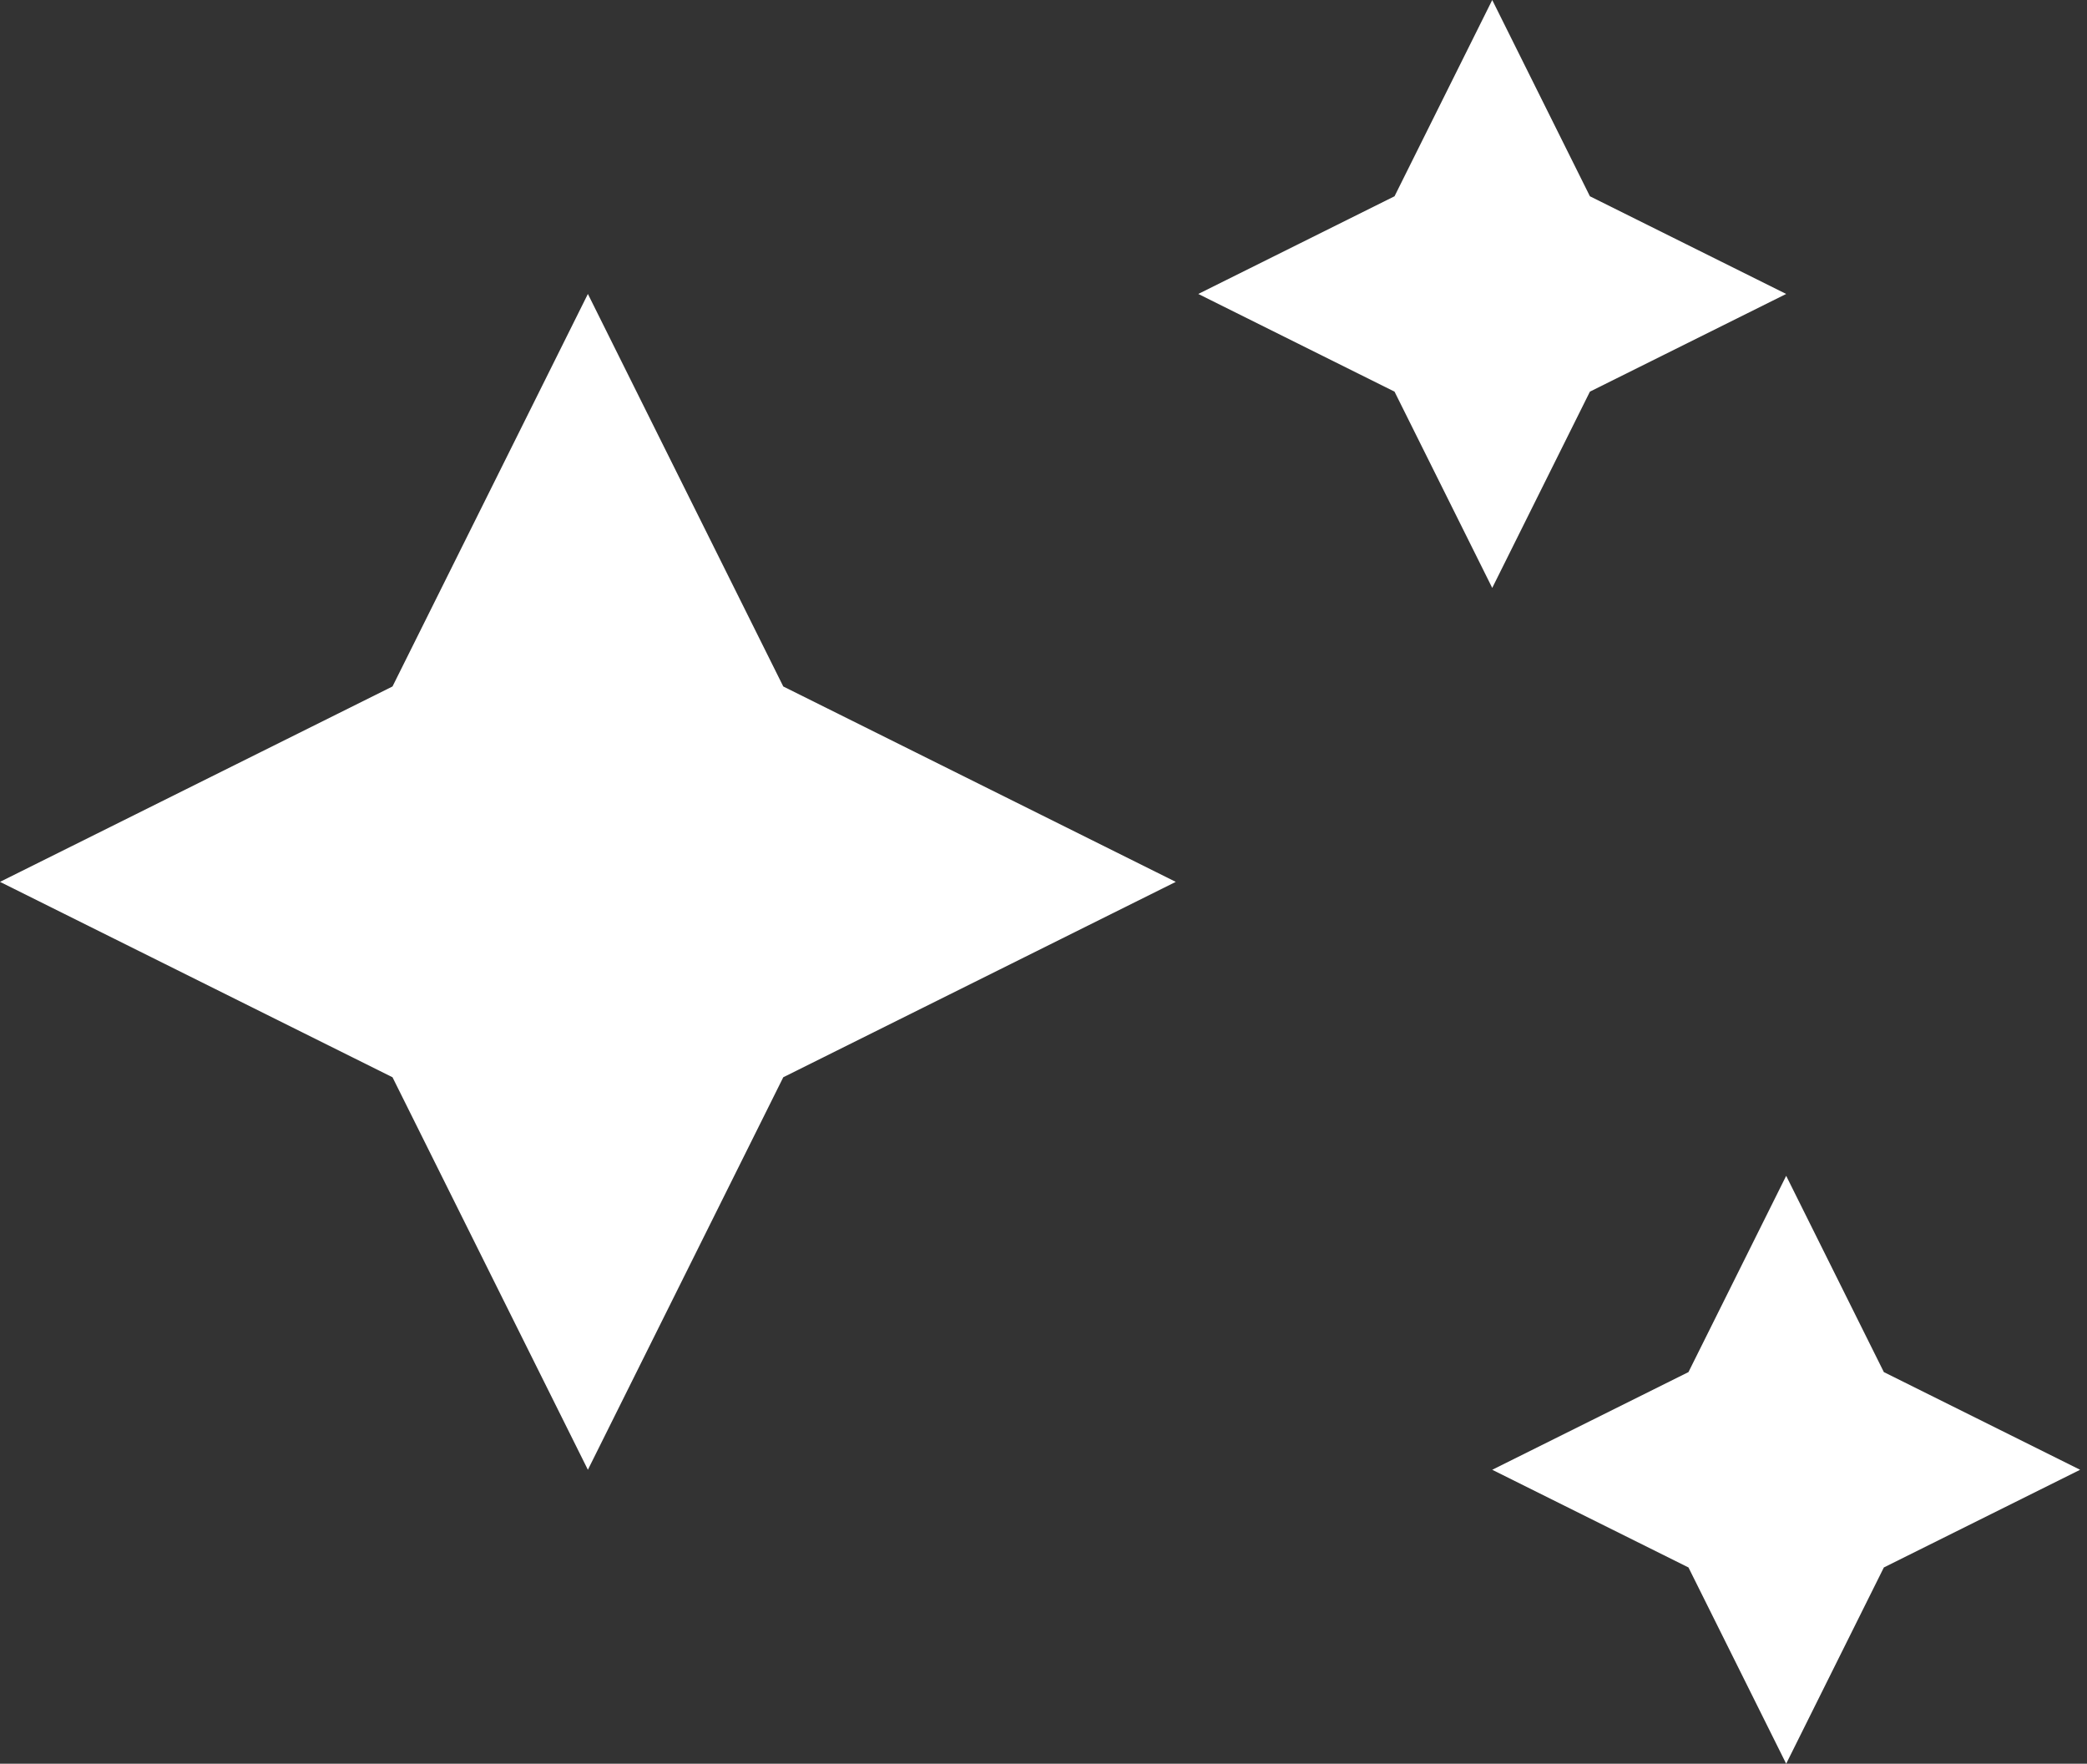
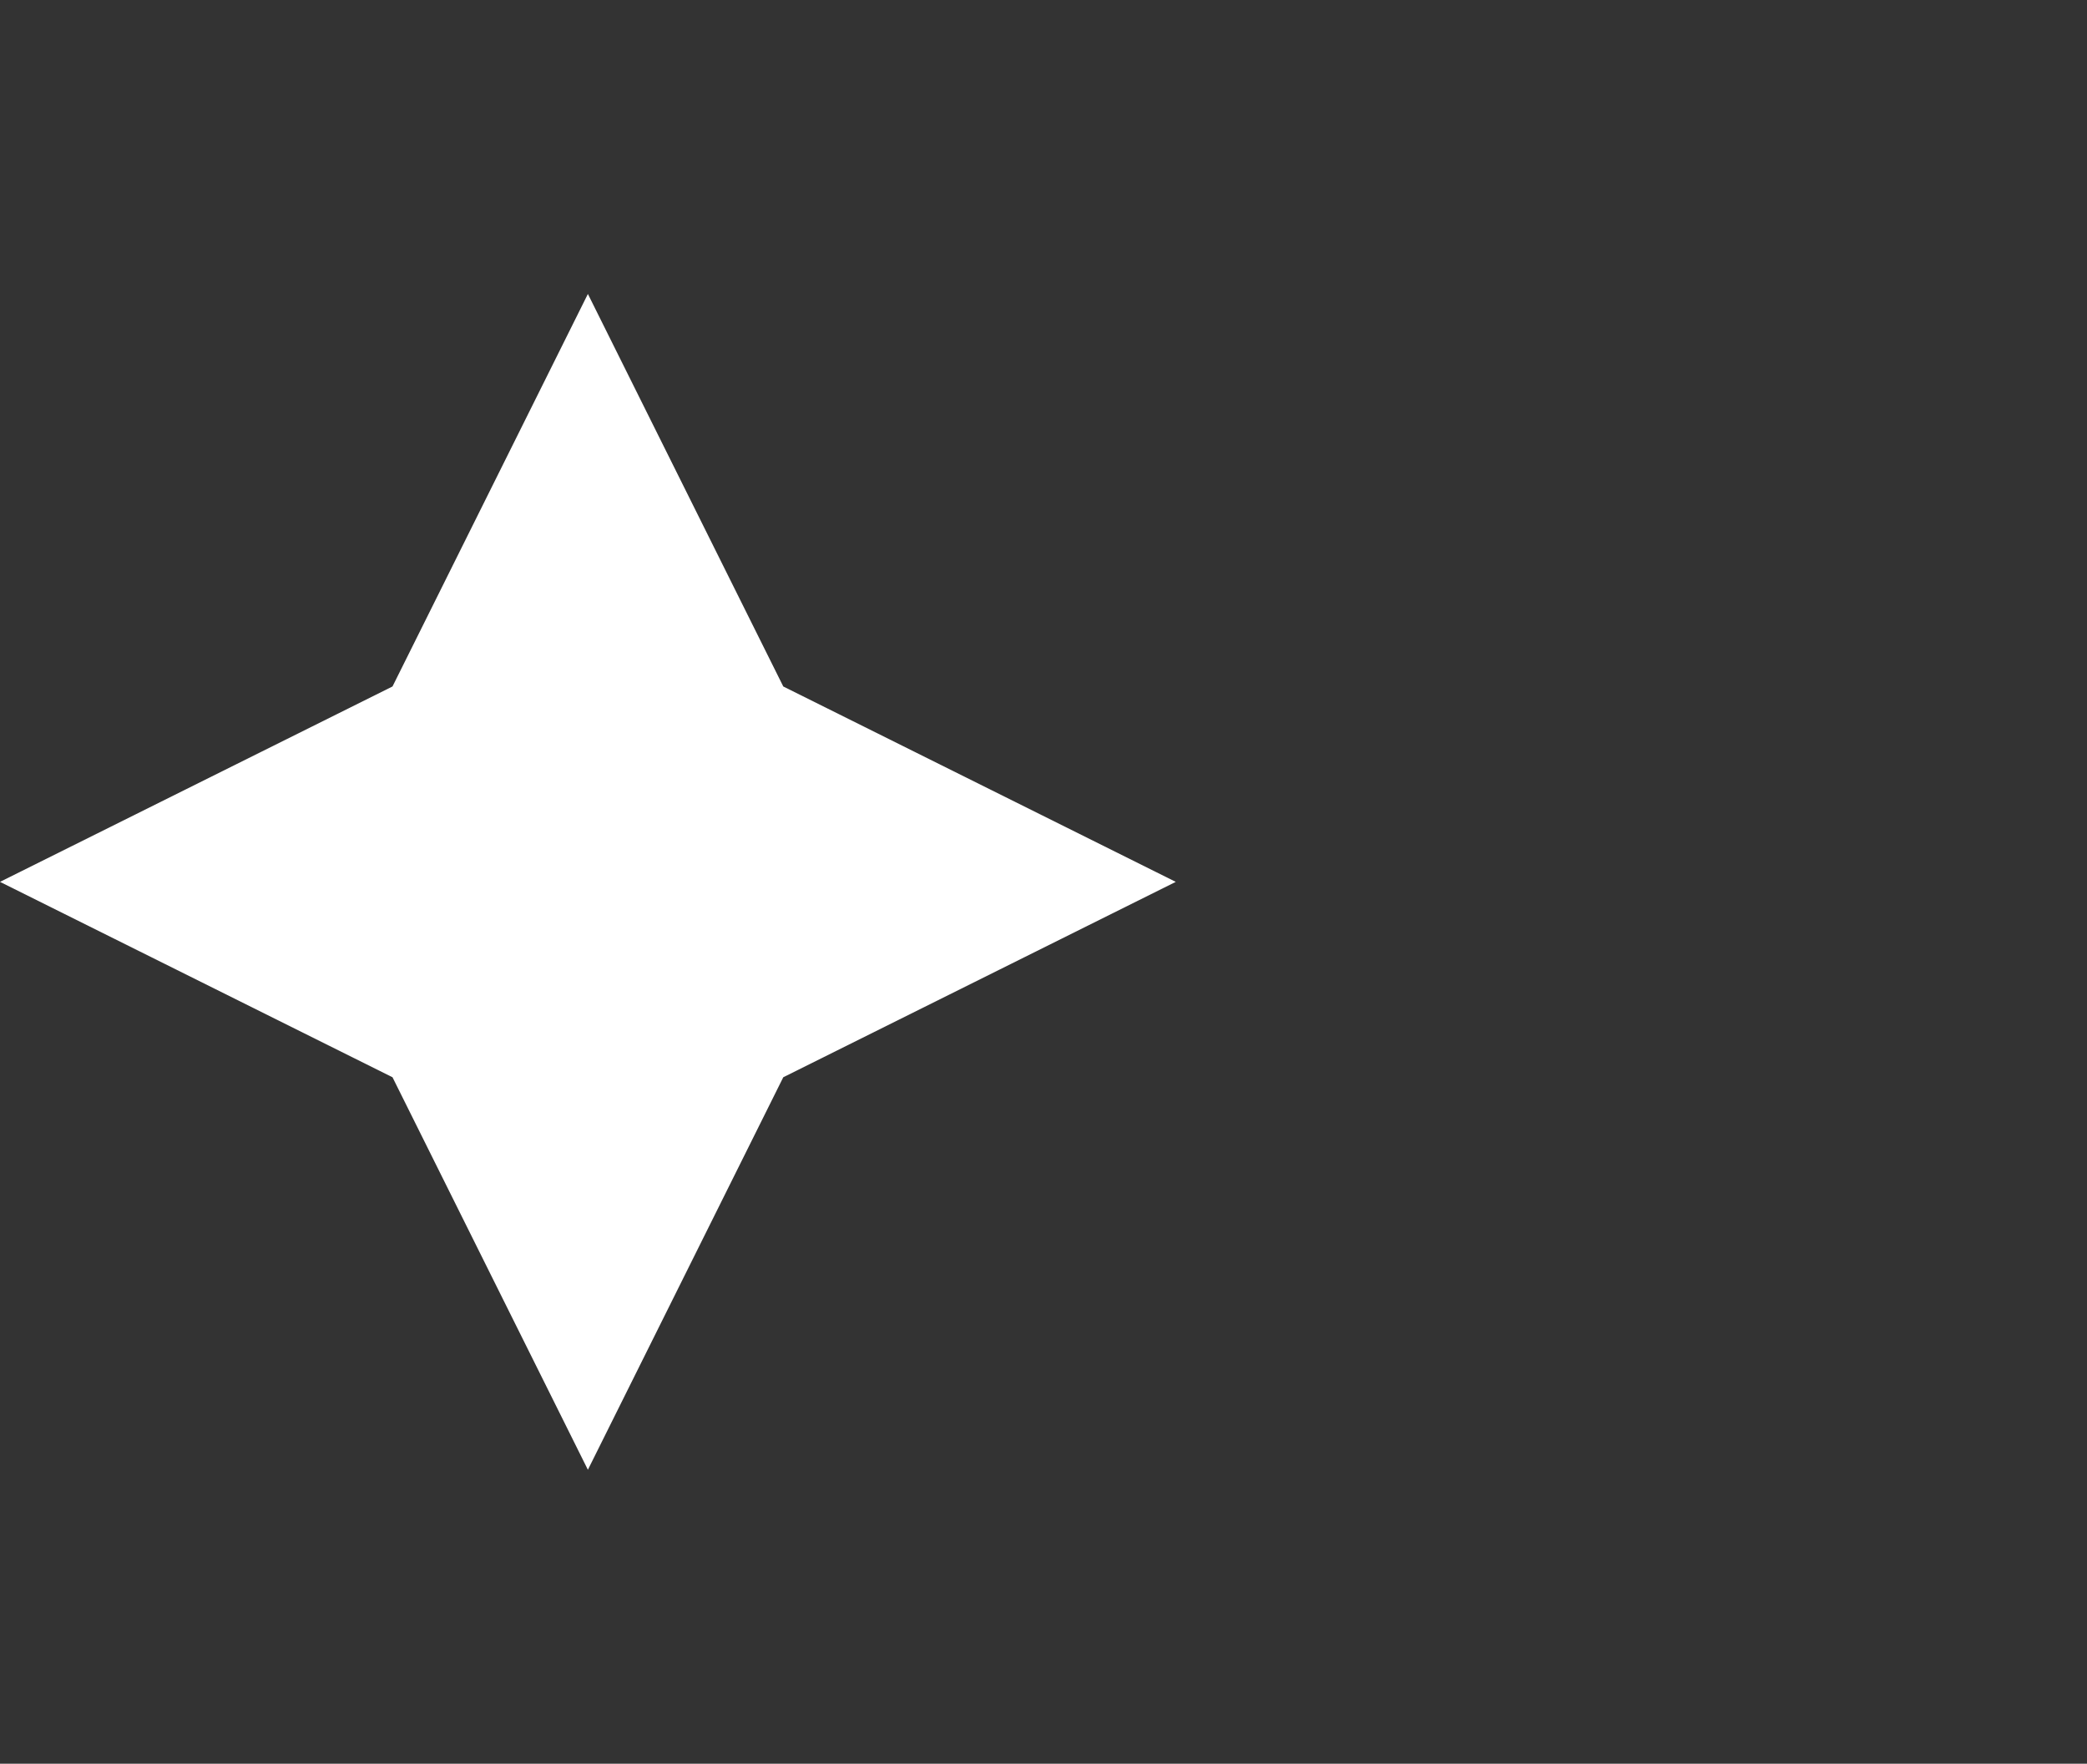
<svg xmlns="http://www.w3.org/2000/svg" width="71" height="60" viewBox="0 0 71 60" fill="none">
  <rect x="0" y="0" width="71" height="60" fill="#333333" stroke="none" />
-   <path d="M60.766 40L64.089 46.677L70.766 50L64.089 53.323L60.766 60L57.442 53.323L50.766 50L57.442 46.677L60.766 40Z" fill="white" />
-   <path d="M50.766 0L54.089 6.677L60.766 10L54.089 13.323L50.766 20L47.442 13.323L40.766 10L47.442 6.677L50.766 0Z" fill="white" />
-   <path d="M20 10L26.647 23.353L40 30L26.647 36.647L20 50L13.353 36.647L0 30L13.353 23.353L20 10Z" fill="white" />
+   <path d="M20 10L26.647 23.353L40 30L26.647 36.647L20 50L13.353 36.647L0 30L13.353 23.353Z" fill="white" />
</svg>